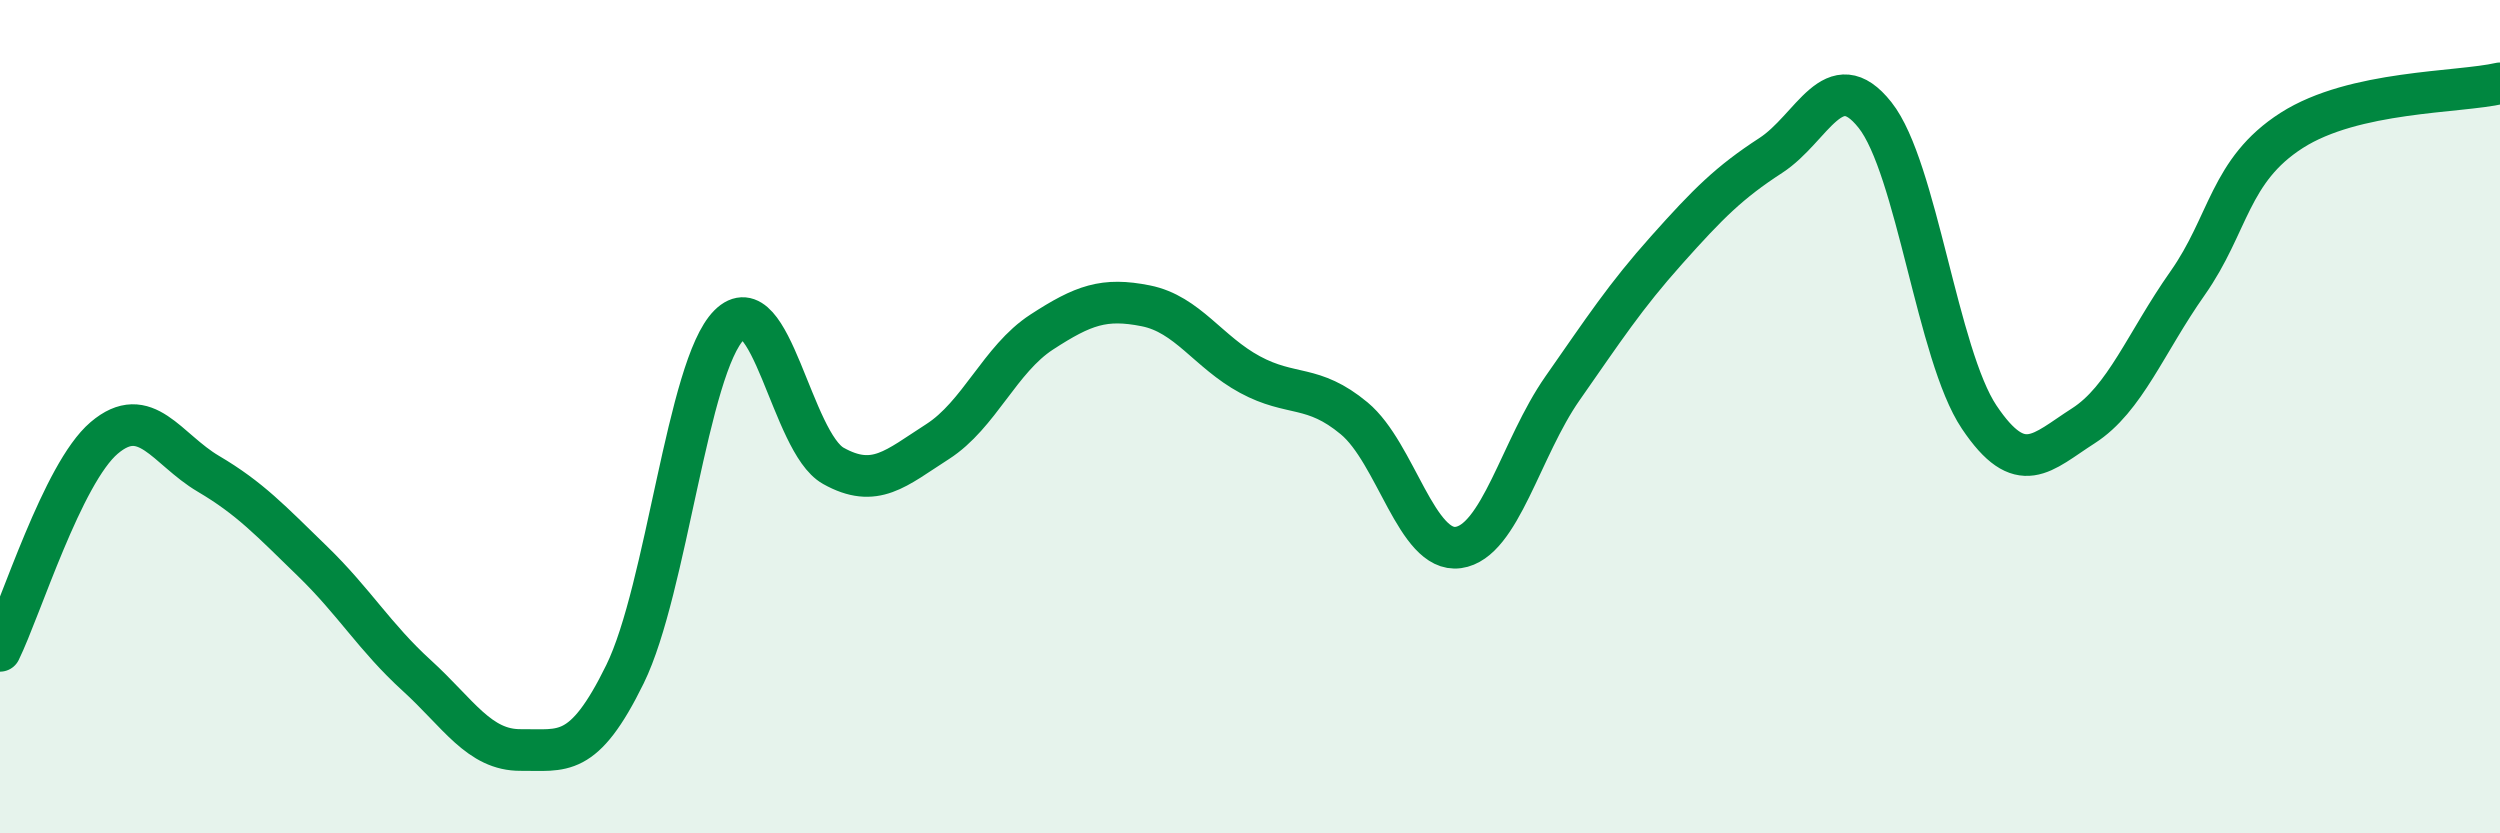
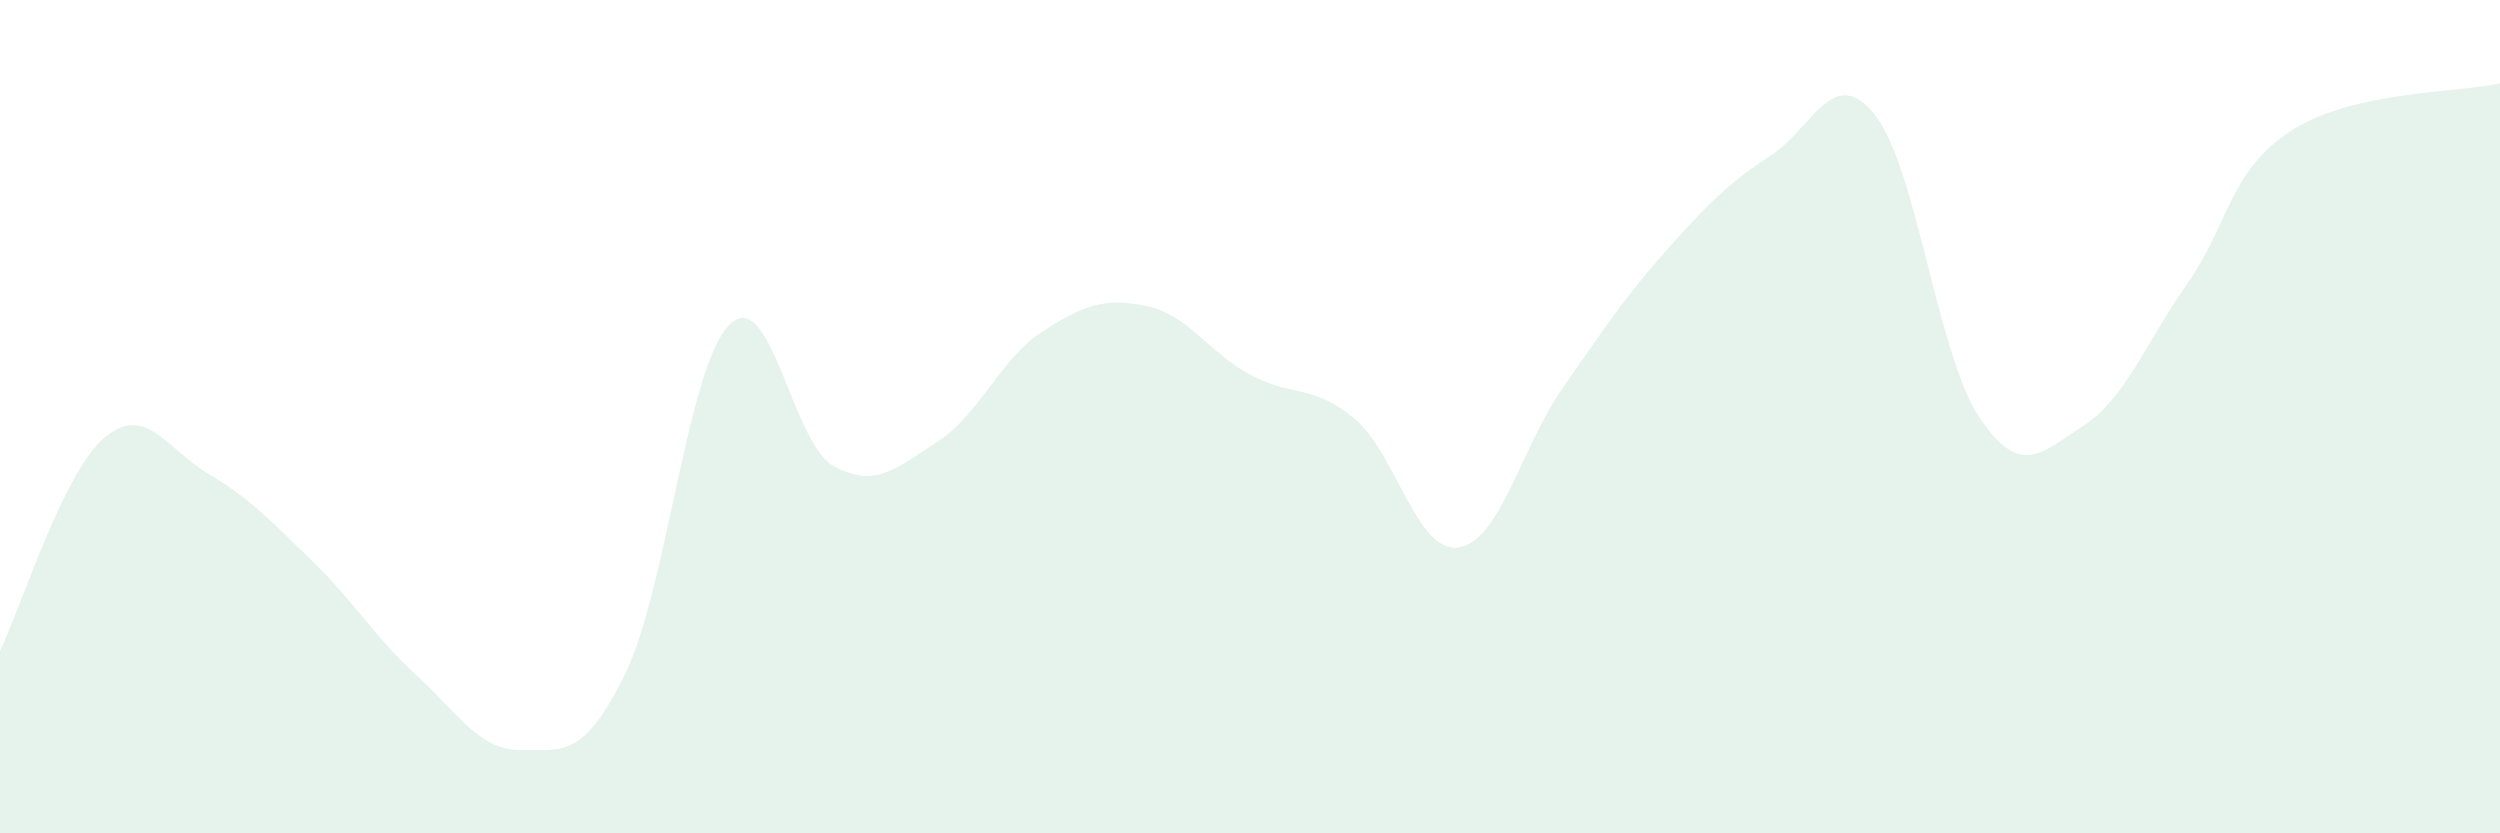
<svg xmlns="http://www.w3.org/2000/svg" width="60" height="20" viewBox="0 0 60 20">
  <path d="M 0,15.62 C 0.5,14.6 1.5,11.36 2.5,10.51 C 3.5,9.66 4,10.78 5,11.37 C 6,11.96 6.5,12.5 7.5,13.47 C 8.5,14.44 9,15.3 10,16.21 C 11,17.12 11.5,18.01 12.5,18 C 13.5,17.99 14,18.22 15,16.18 C 16,14.14 16.5,8.8 17.5,7.8 C 18.5,6.8 19,10.62 20,11.18 C 21,11.74 21.5,11.24 22.5,10.6 C 23.5,9.96 24,8.62 25,7.97 C 26,7.32 26.5,7.14 27.5,7.34 C 28.5,7.54 29,8.45 30,8.99 C 31,9.53 31.5,9.21 32.5,10.04 C 33.5,10.87 34,13.28 35,13.14 C 36,13 36.5,10.75 37.5,9.32 C 38.5,7.89 39,7.12 40,6 C 41,4.88 41.5,4.38 42.5,3.73 C 43.5,3.08 44,1.5 45,2.76 C 46,4.02 46.5,8.52 47.5,10.01 C 48.5,11.5 49,10.86 50,10.22 C 51,9.58 51.5,8.22 52.5,6.8 C 53.5,5.38 53.5,4.09 55,3.13 C 56.5,2.17 59,2.23 60,2L60 20L0 20Z" fill="#008740" opacity="0.1" stroke-linecap="round" stroke-linejoin="round" />
-   <path d="M 0,15.62 C 0.5,14.6 1.5,11.36 2.5,10.51 C 3.5,9.66 4,10.78 5,11.37 C 6,11.96 6.5,12.5 7.5,13.47 C 8.5,14.44 9,15.3 10,16.21 C 11,17.12 11.5,18.01 12.5,18 C 13.5,17.99 14,18.22 15,16.18 C 16,14.14 16.5,8.8 17.5,7.8 C 18.5,6.8 19,10.62 20,11.18 C 21,11.74 21.5,11.24 22.5,10.6 C 23.5,9.96 24,8.62 25,7.97 C 26,7.32 26.5,7.14 27.5,7.34 C 28.5,7.54 29,8.45 30,8.99 C 31,9.53 31.5,9.21 32.5,10.04 C 33.5,10.87 34,13.28 35,13.14 C 36,13 36.5,10.75 37.5,9.32 C 38.5,7.89 39,7.12 40,6 C 41,4.88 41.5,4.38 42.5,3.73 C 43.5,3.08 44,1.5 45,2.76 C 46,4.02 46.5,8.52 47.5,10.01 C 48.5,11.5 49,10.86 50,10.22 C 51,9.58 51.5,8.22 52.5,6.8 C 53.5,5.38 53.5,4.09 55,3.13 C 56.5,2.17 59,2.23 60,2" stroke="#008740" stroke-width="1" fill="none" stroke-linecap="round" stroke-linejoin="round" />
</svg>